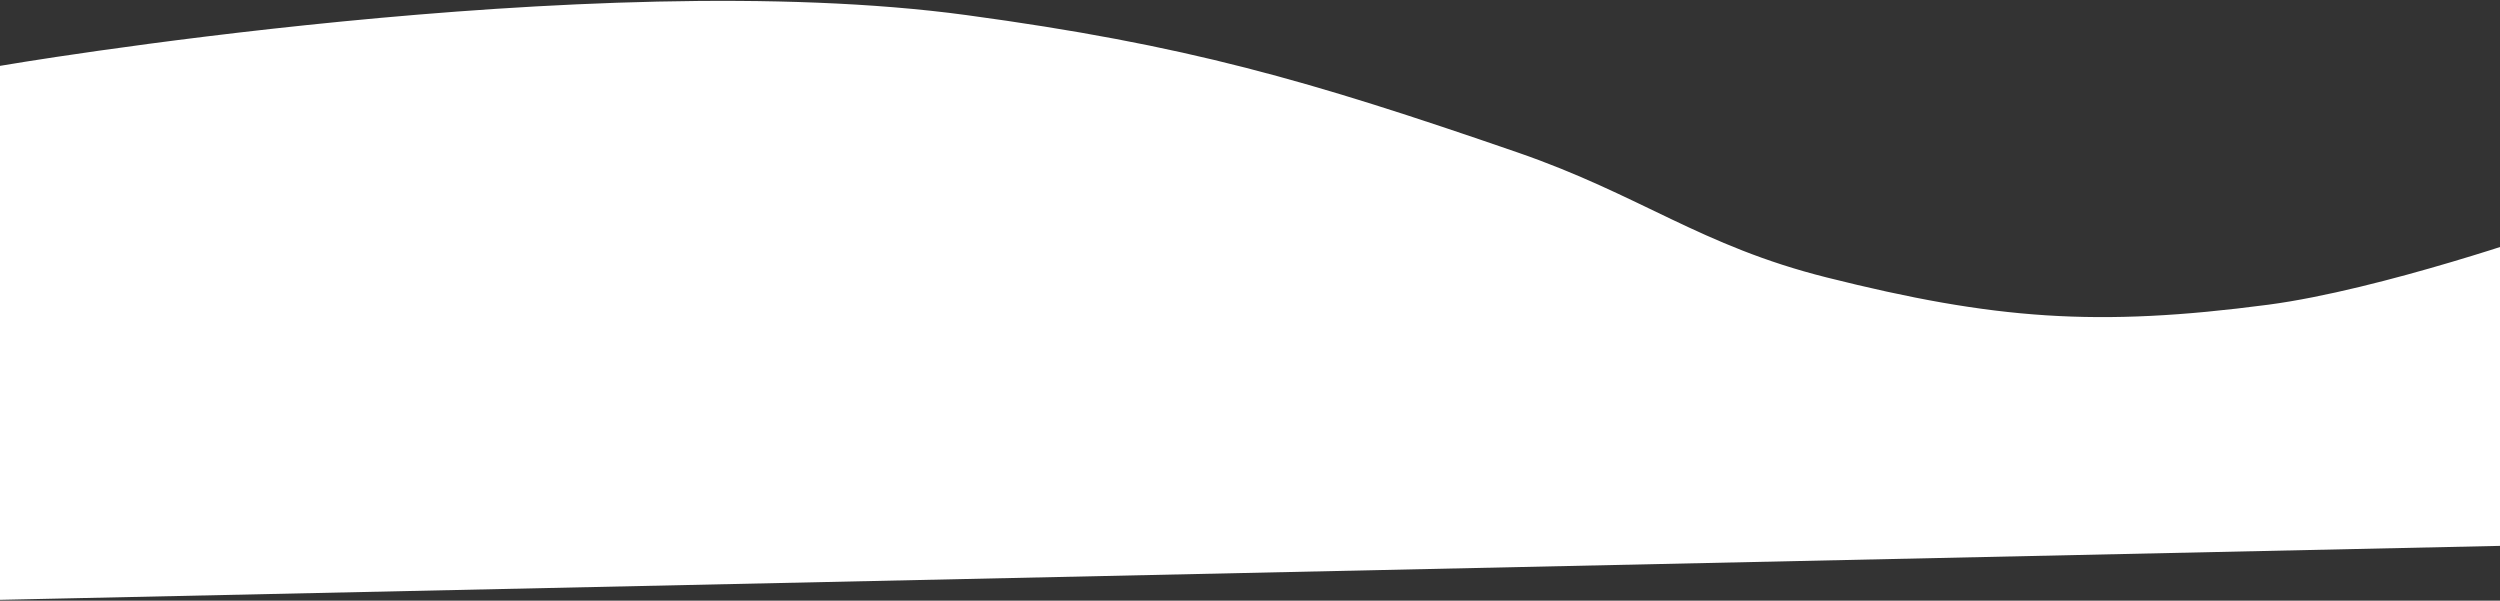
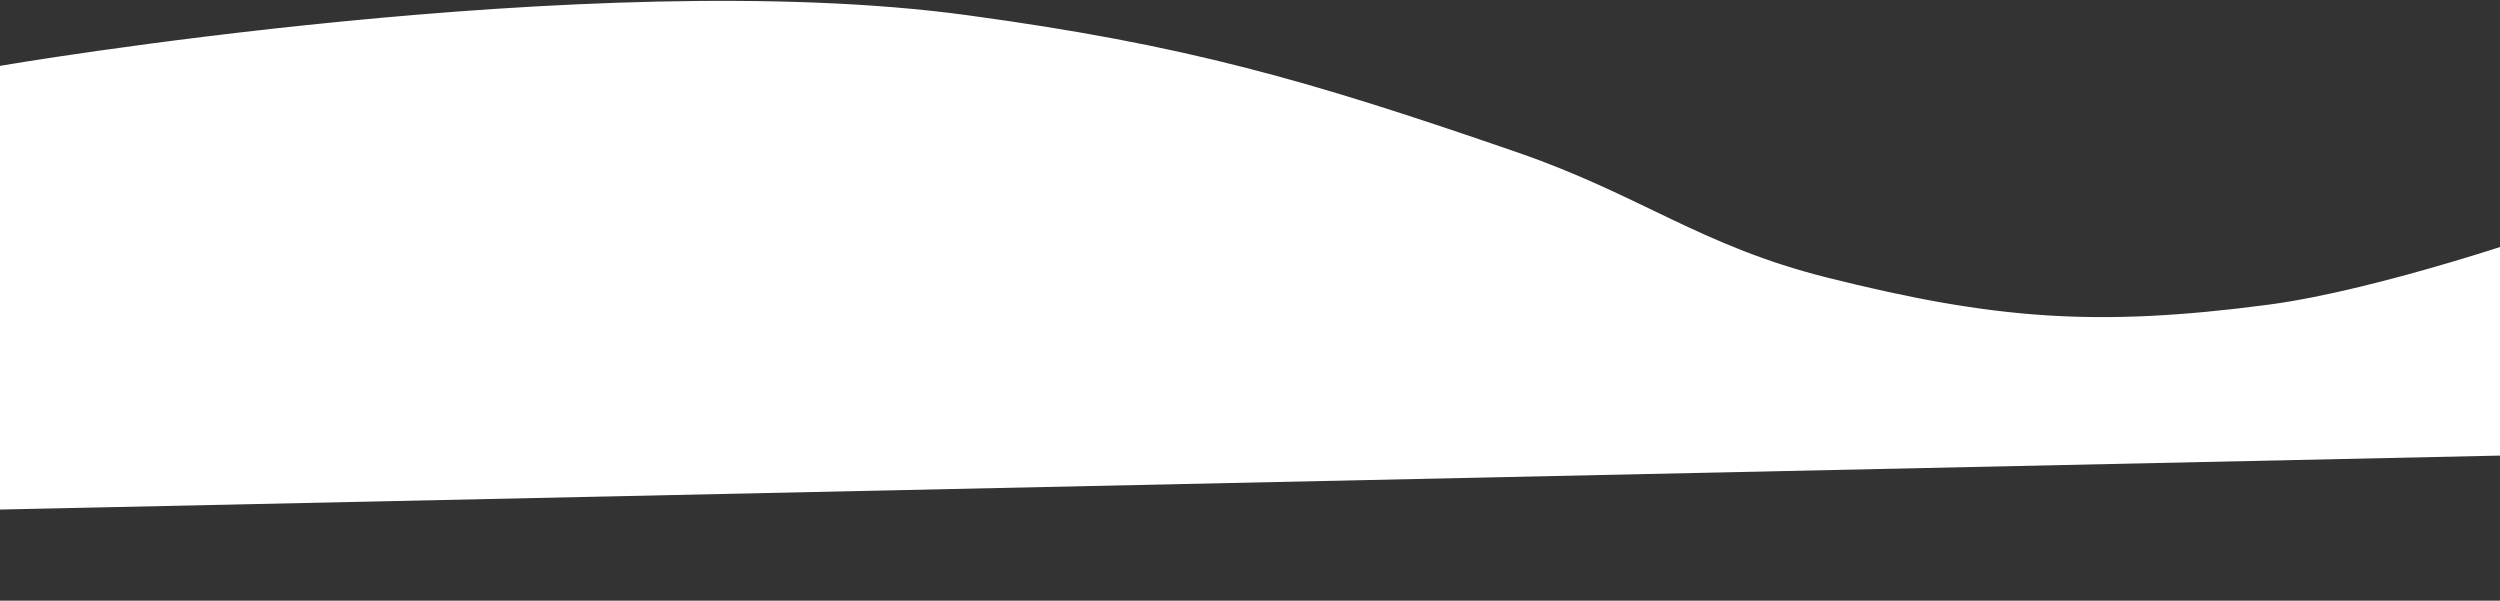
<svg xmlns="http://www.w3.org/2000/svg" width="1440" height="346" viewBox="0 0 1440 346" fill="none">
  <rect x="0" y="0" width="1440" height="346" fill="#333333" stroke="none" />
  <path d="M556.628 9.191C340.925 -20.061 0 38.439 0 38.439V293L1455.46 261.586L1469 133.222C1469 133.222 1371.6 167.437 1306.56 176.01C1207.84 189.023 1148.65 184.535 1052.07 160.303C979.286 142.042 944.859 112.759 873.928 88.268C753.216 46.588 683.172 26.352 556.628 9.191Z" fill="white" stroke="white" />
-   <path d="M556.628 61.191C340.925 31.939 0 90.439 0 90.439V345L1455.46 313.586L1469 185.222C1469 185.222 1371.6 219.437 1306.56 228.01C1207.84 241.023 1148.65 236.535 1052.07 212.303C979.286 194.042 944.859 164.759 873.928 140.268C753.216 98.588 683.172 78.352 556.628 61.191Z" fill="white" stroke="white" />
</svg>